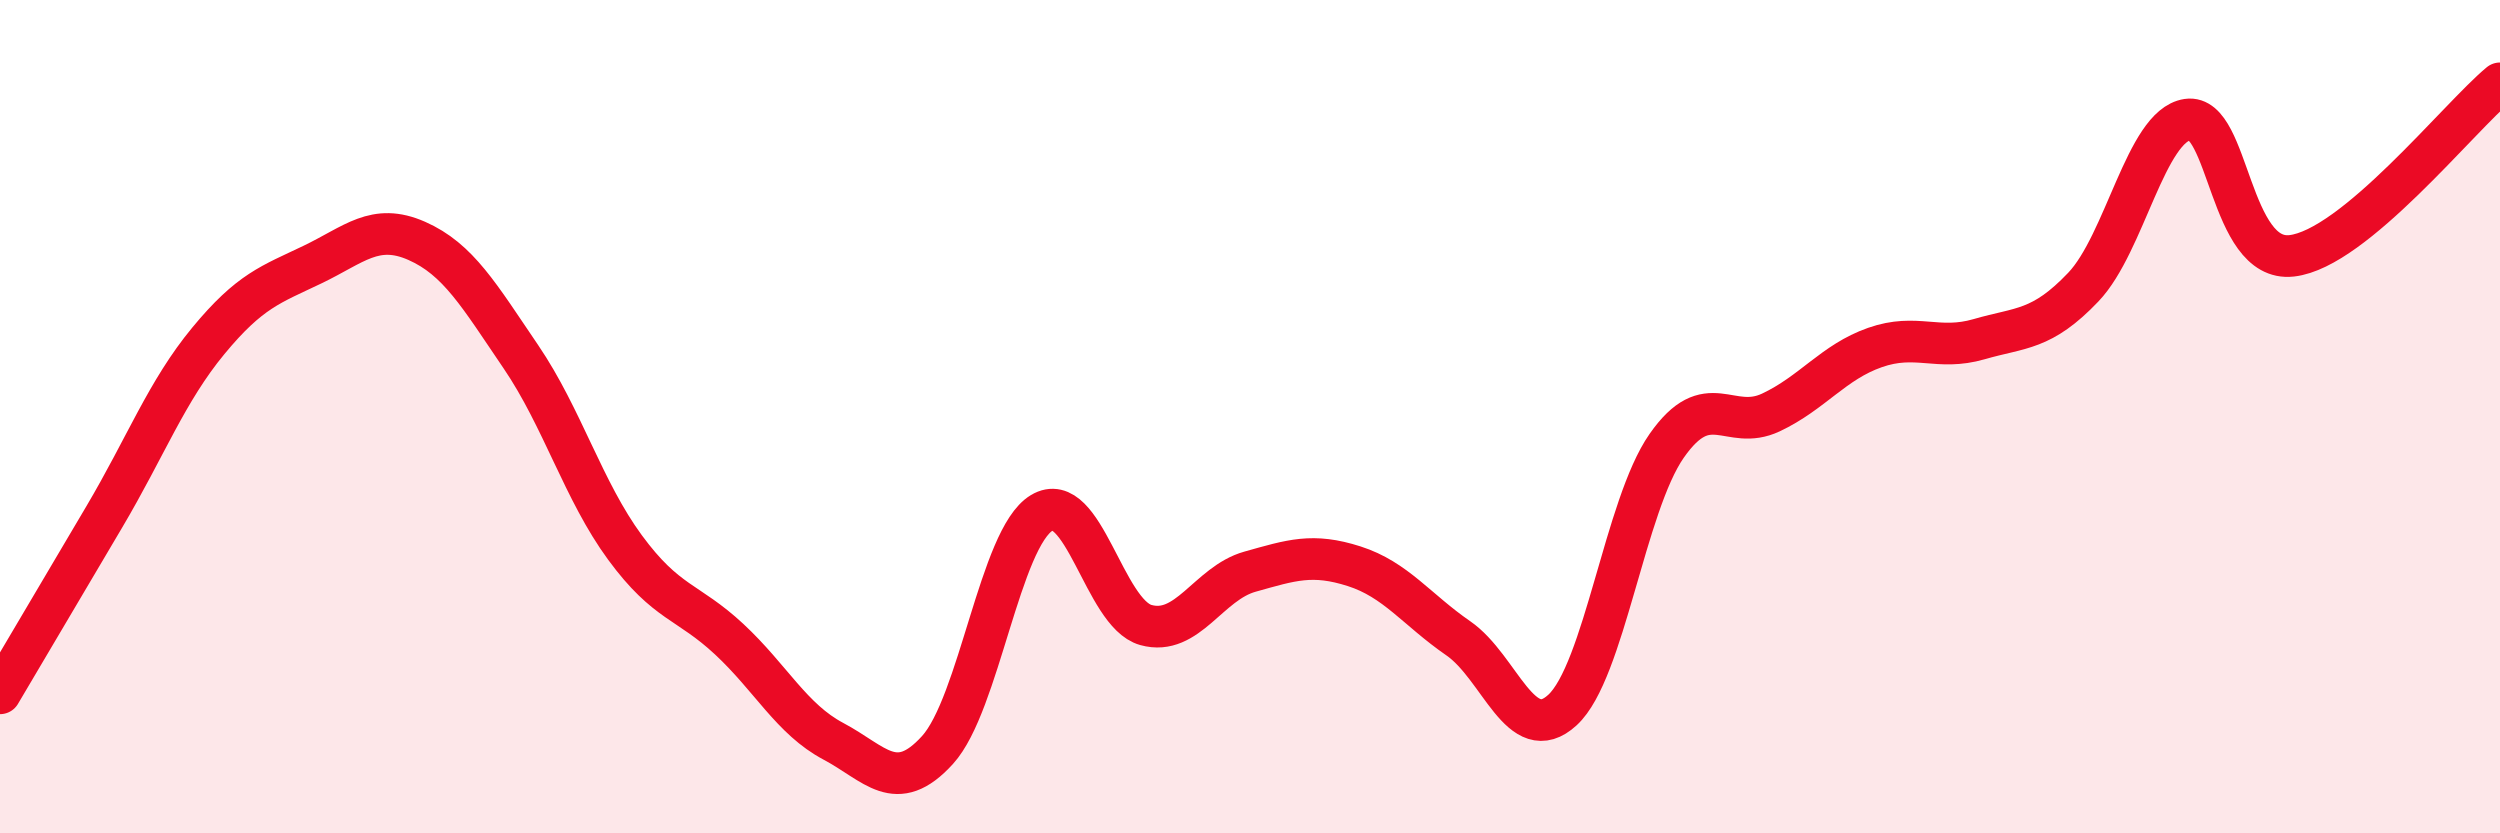
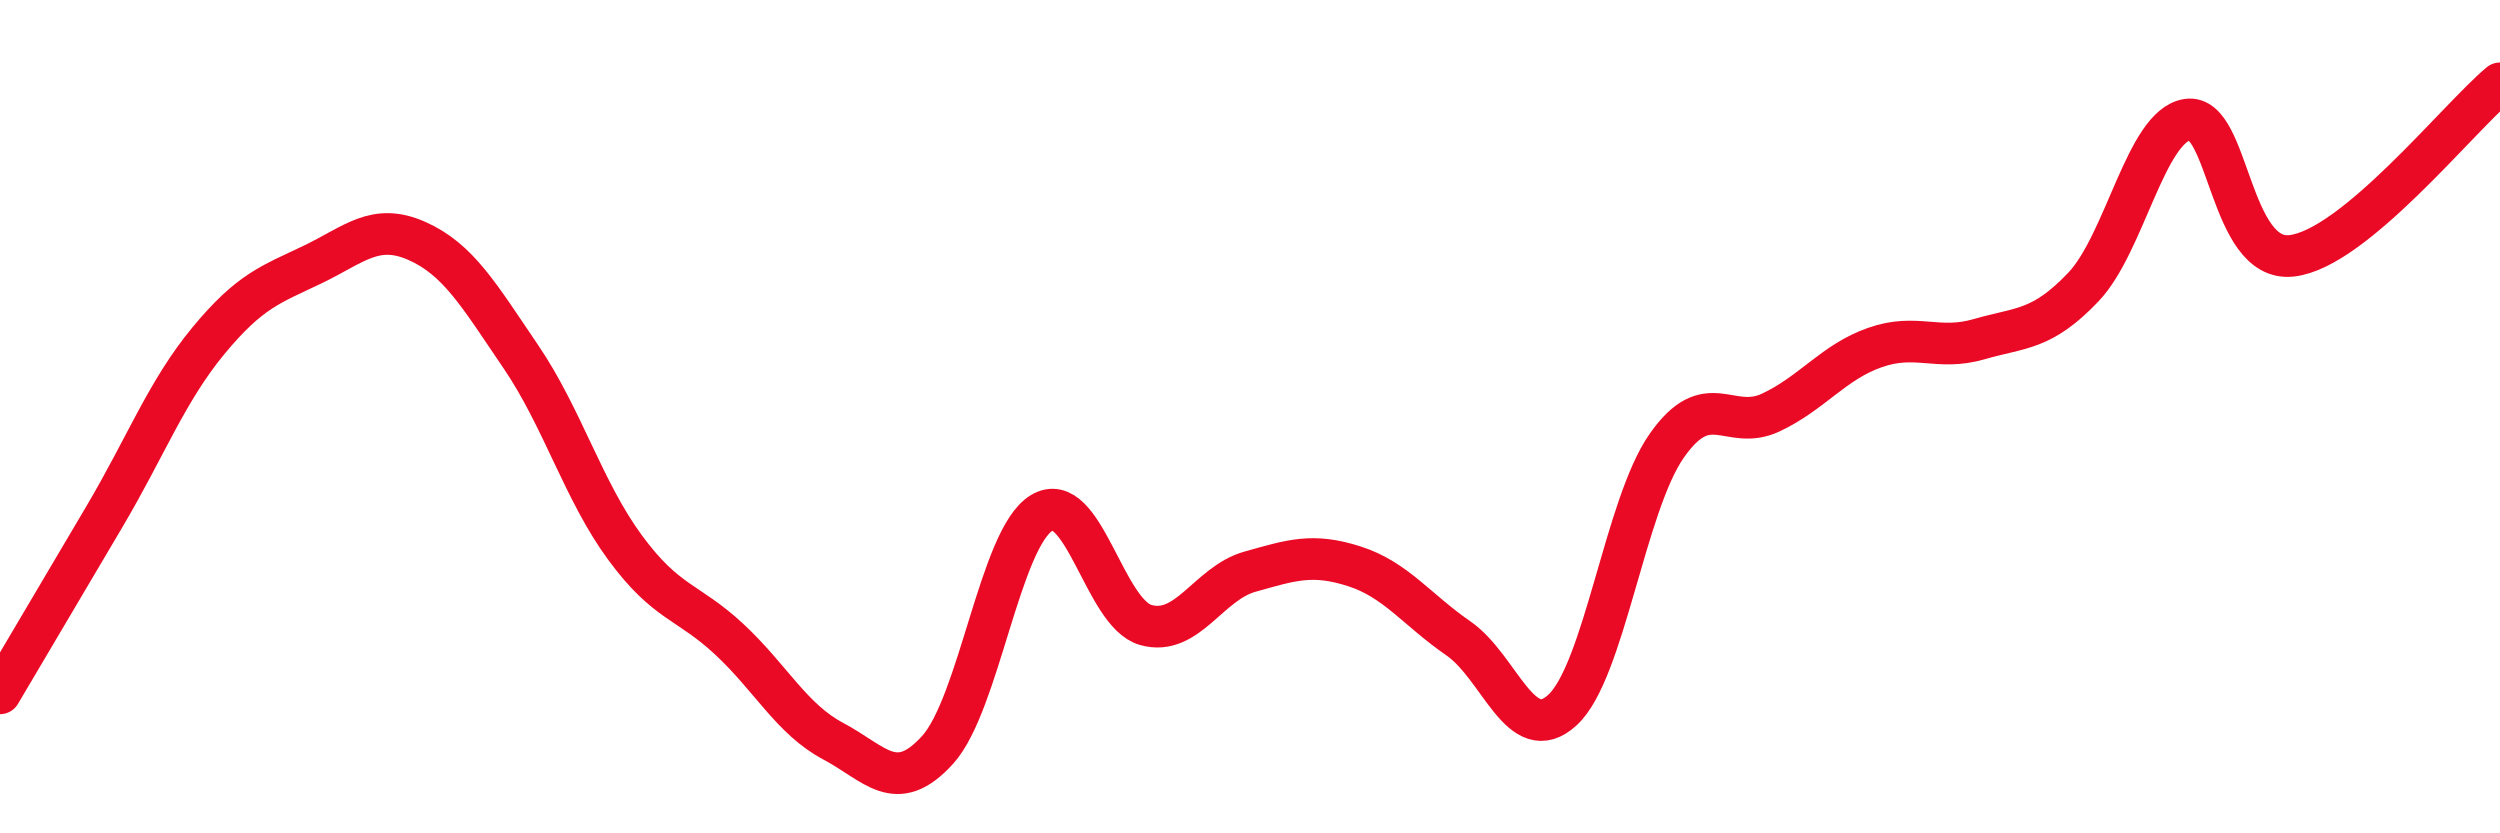
<svg xmlns="http://www.w3.org/2000/svg" width="60" height="20" viewBox="0 0 60 20">
-   <path d="M 0,16.64 C 0.5,15.79 1.5,14.1 2.5,12.41 C 3.5,10.72 4,9.39 5,8.18 C 6,6.97 6.5,6.83 7.5,6.35 C 8.5,5.87 9,5.34 10,5.78 C 11,6.22 11.5,7.09 12.5,8.56 C 13.5,10.03 14,11.78 15,13.14 C 16,14.5 16.5,14.41 17.5,15.34 C 18.5,16.27 19,17.26 20,17.79 C 21,18.32 21.5,19.1 22.5,18 C 23.5,16.9 24,12.91 25,12.31 C 26,11.71 26.5,14.72 27.5,15 C 28.5,15.28 29,14 30,13.72 C 31,13.44 31.5,13.27 32.5,13.59 C 33.5,13.91 34,14.63 35,15.32 C 36,16.01 36.5,17.96 37.5,17.04 C 38.5,16.12 39,12.13 40,10.7 C 41,9.27 41.5,10.37 42.5,9.9 C 43.5,9.43 44,8.69 45,8.34 C 46,7.99 46.5,8.43 47.5,8.14 C 48.5,7.85 49,7.94 50,6.89 C 51,5.84 51.5,3.02 52.5,2.87 C 53.5,2.72 53.5,6.31 55,6.14 C 56.5,5.97 59,2.83 60,2L60 20L0 20Z" fill="#EB0A25" opacity="0.1" stroke-linecap="round" stroke-linejoin="round" />
  <path d="M 0,16.64 C 0.5,15.79 1.5,14.1 2.5,12.41 C 3.5,10.72 4,9.39 5,8.18 C 6,6.97 6.5,6.83 7.5,6.35 C 8.5,5.87 9,5.34 10,5.78 C 11,6.22 11.5,7.09 12.5,8.56 C 13.5,10.03 14,11.78 15,13.14 C 16,14.5 16.5,14.41 17.5,15.34 C 18.5,16.27 19,17.26 20,17.79 C 21,18.32 21.5,19.1 22.5,18 C 23.5,16.9 24,12.91 25,12.31 C 26,11.71 26.5,14.72 27.5,15 C 28.5,15.28 29,14 30,13.72 C 31,13.44 31.5,13.27 32.5,13.59 C 33.5,13.91 34,14.63 35,15.32 C 36,16.01 36.5,17.96 37.5,17.04 C 38.5,16.12 39,12.13 40,10.7 C 41,9.27 41.5,10.37 42.5,9.9 C 43.5,9.43 44,8.69 45,8.34 C 46,7.99 46.5,8.43 47.5,8.14 C 48.5,7.85 49,7.94 50,6.89 C 51,5.84 51.5,3.02 52.5,2.87 C 53.5,2.72 53.5,6.31 55,6.14 C 56.5,5.97 59,2.83 60,2" stroke="#EB0A25" stroke-width="1" fill="none" stroke-linecap="round" stroke-linejoin="round" />
</svg>